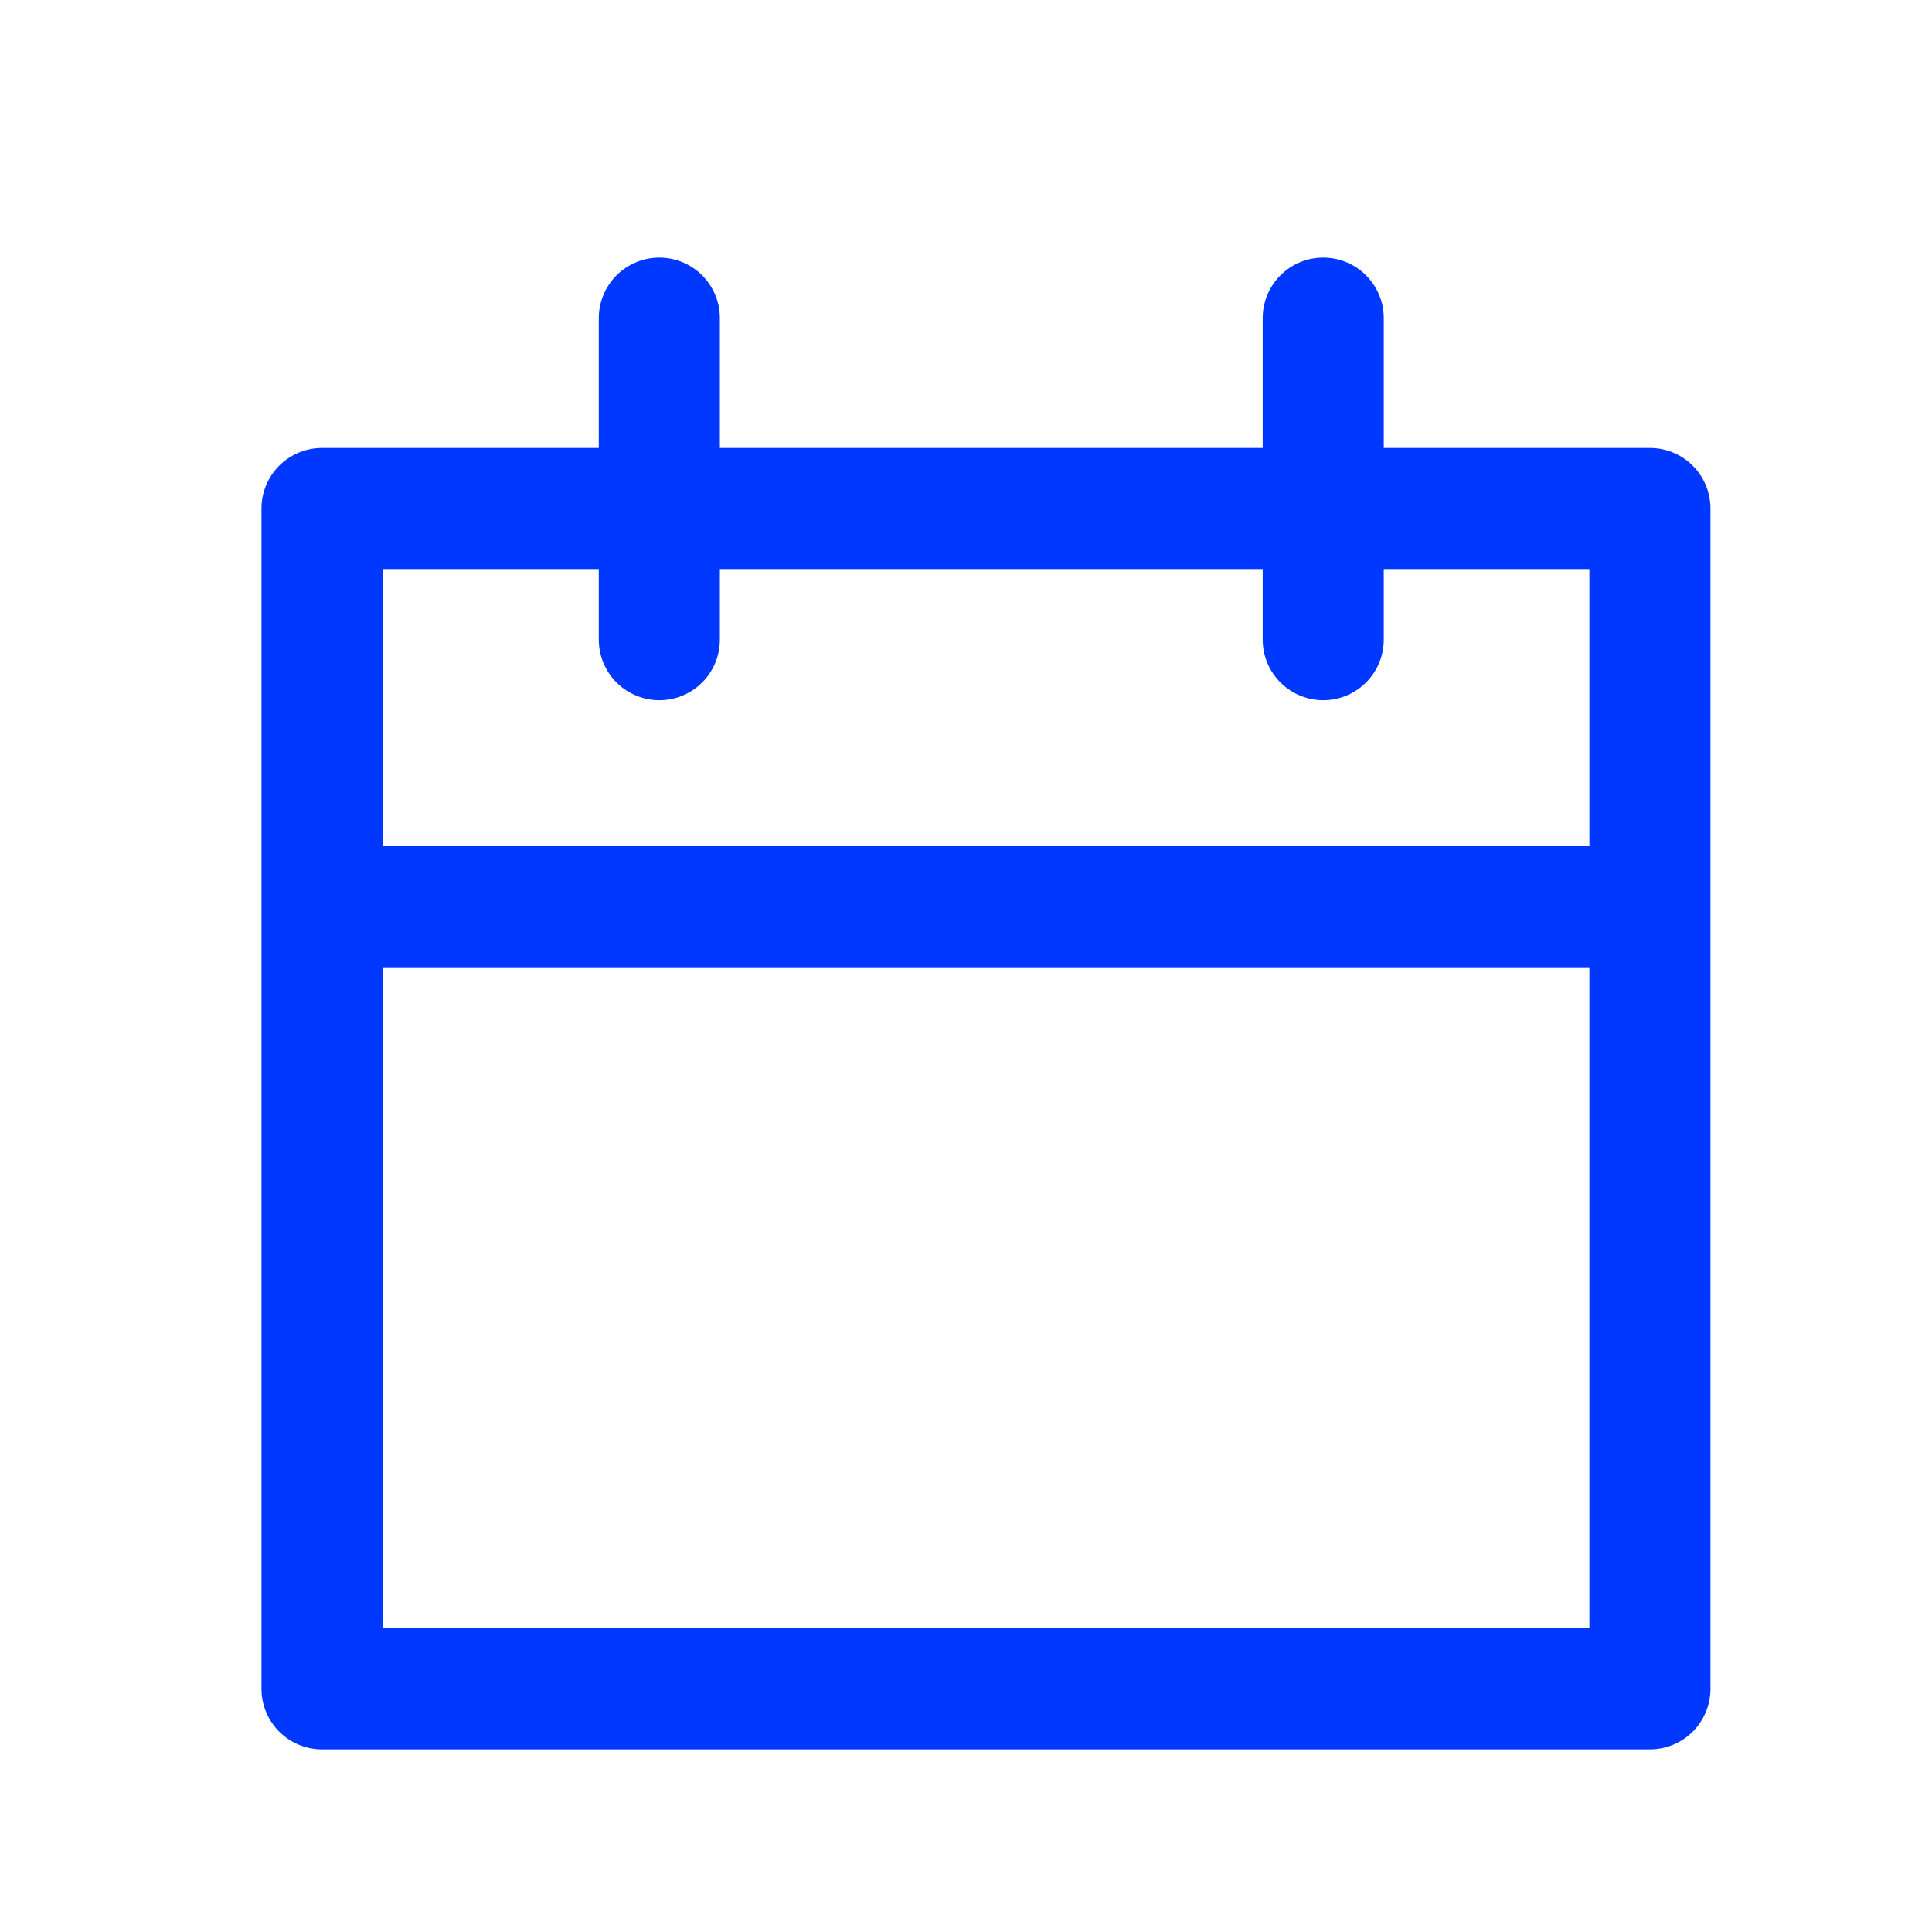
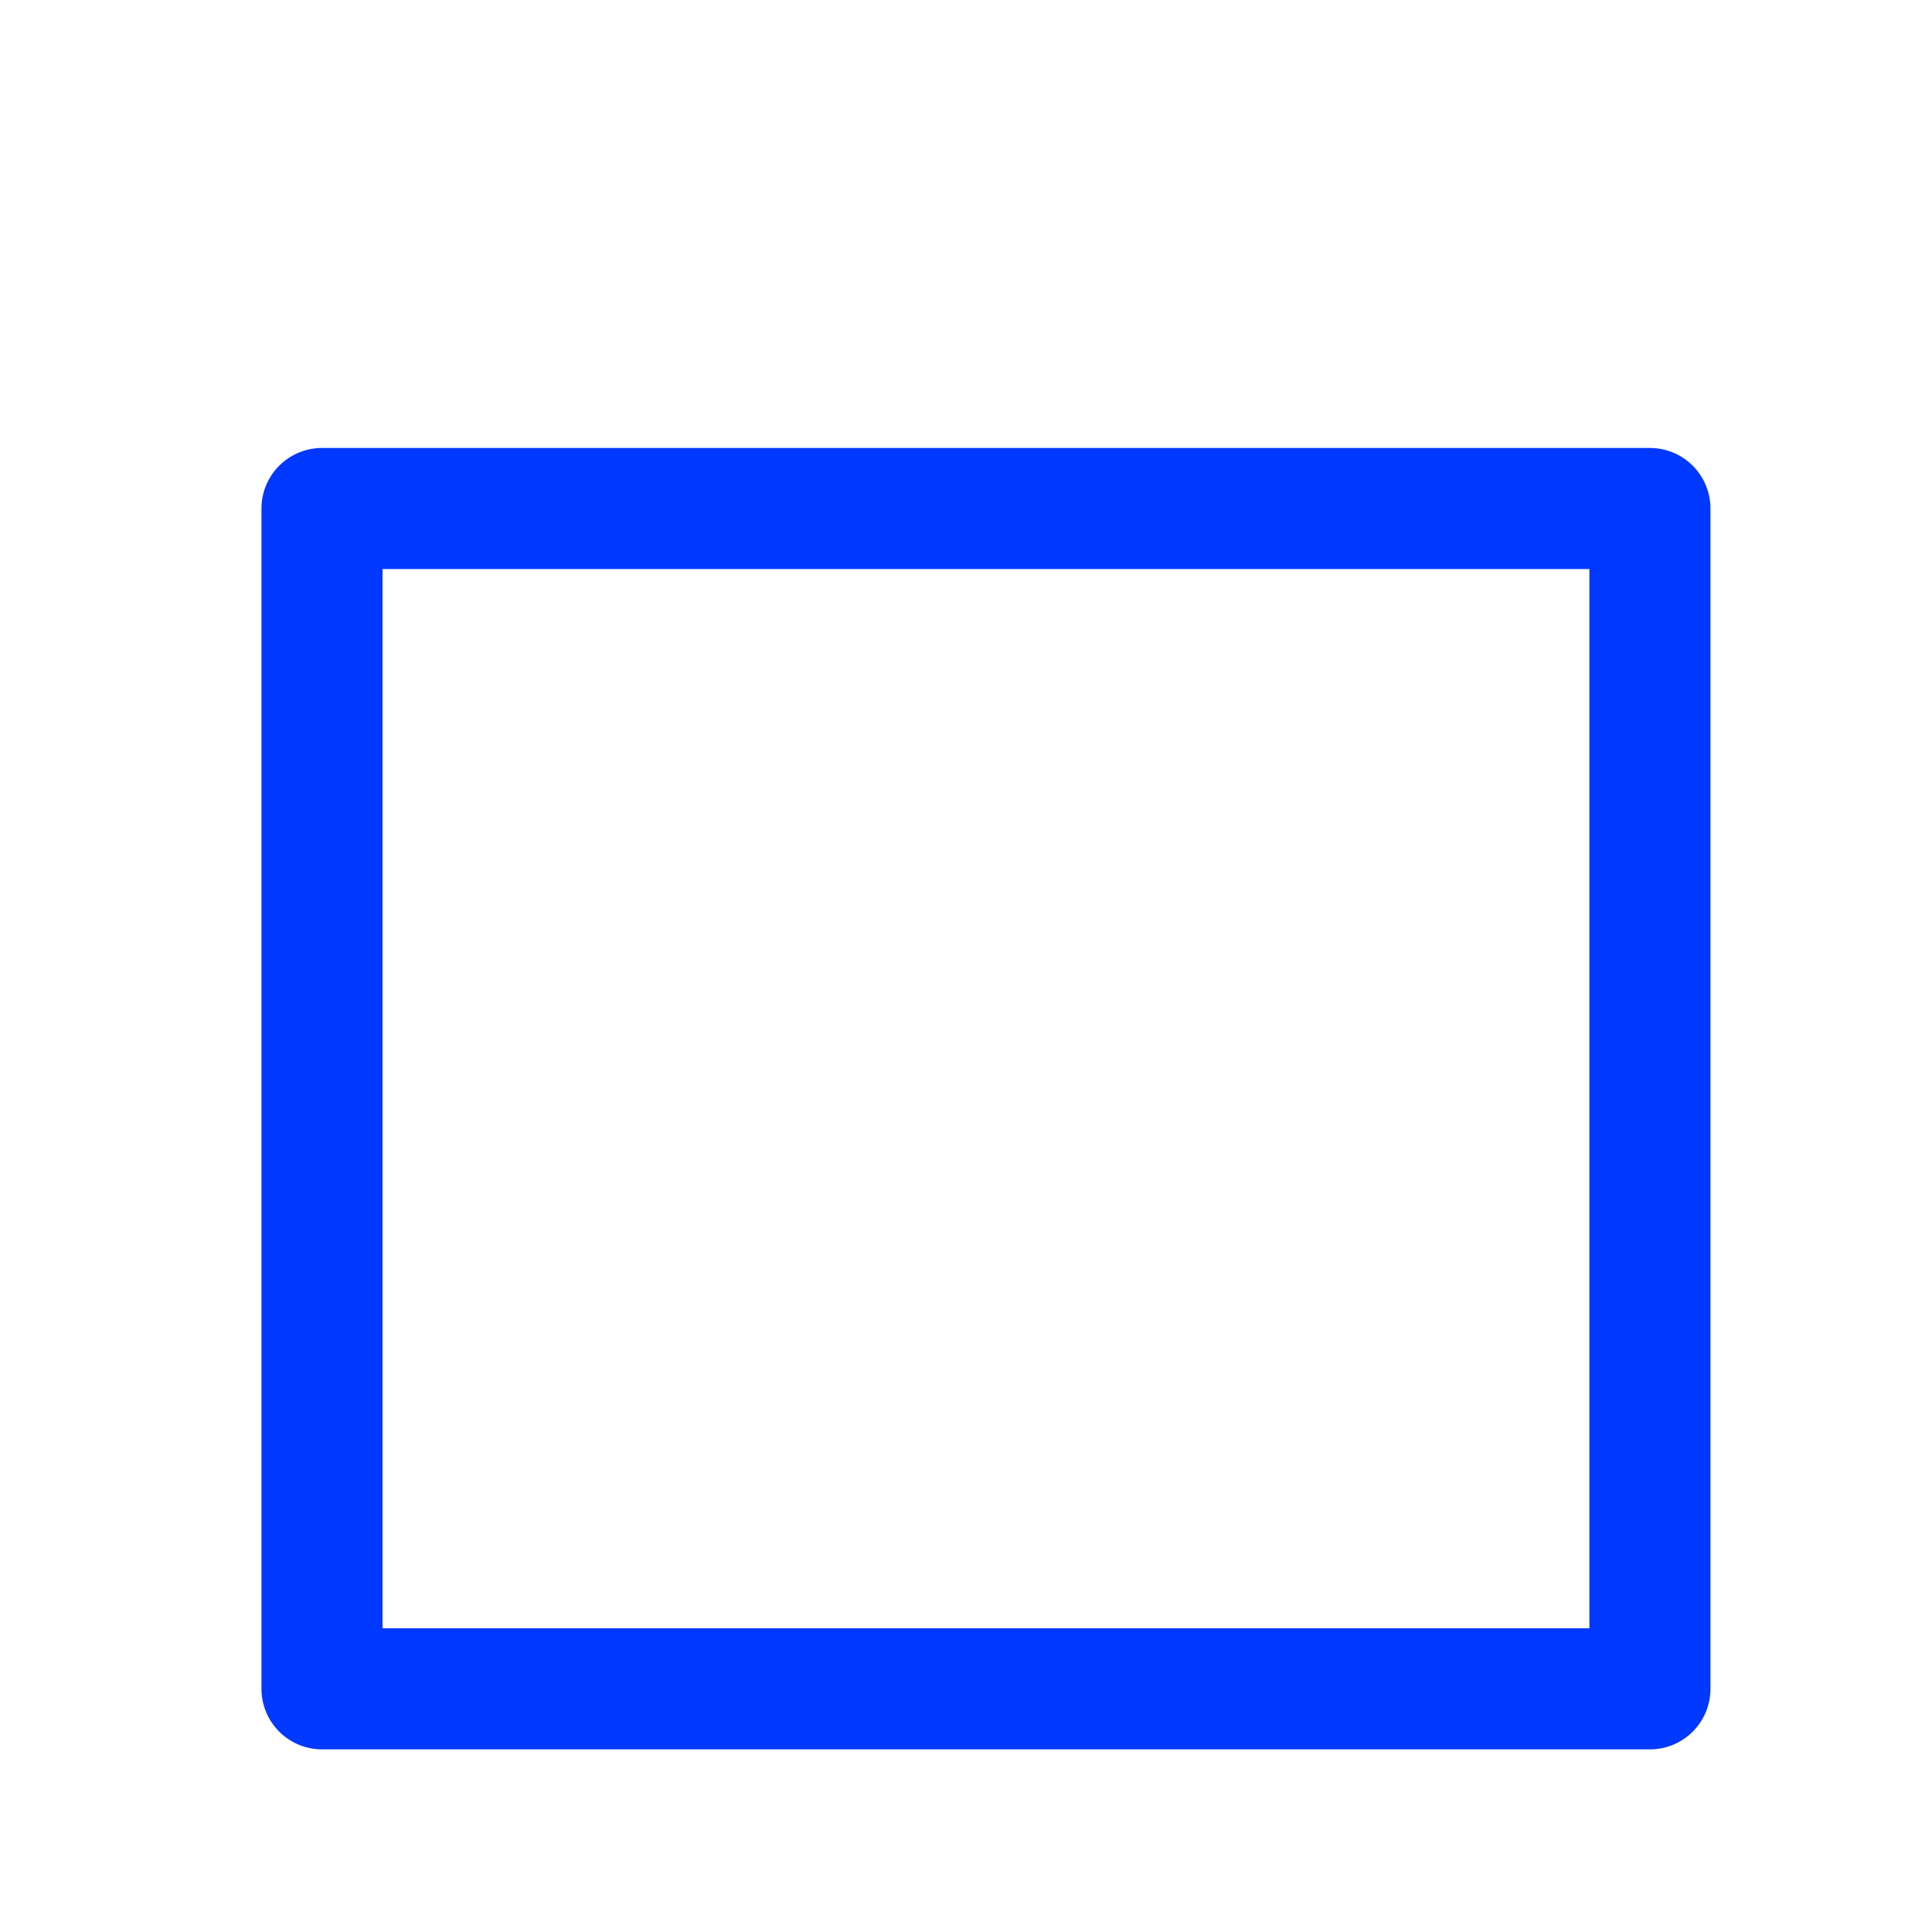
<svg xmlns="http://www.w3.org/2000/svg" width="30" height="30" viewBox="0 0 30 30" fill="none">
-   <path d="M5 14.08H25.62" stroke="#0038FF" stroke-width="1.88" stroke-miterlimit="10" />
-   <line x1="10.238" y1="4.94" x2="10.238" y2="9.933" stroke="#0038FF" stroke-width="1.88" stroke-linecap="round" />
-   <line x1="20.547" y1="4.94" x2="20.547" y2="9.933" stroke="#0038FF" stroke-width="1.88" stroke-linecap="round" />
  <rect x="5" y="7.896" width="20.62" height="18.328" stroke="#0038FF" stroke-width="1.88" stroke-linejoin="round" />
</svg>